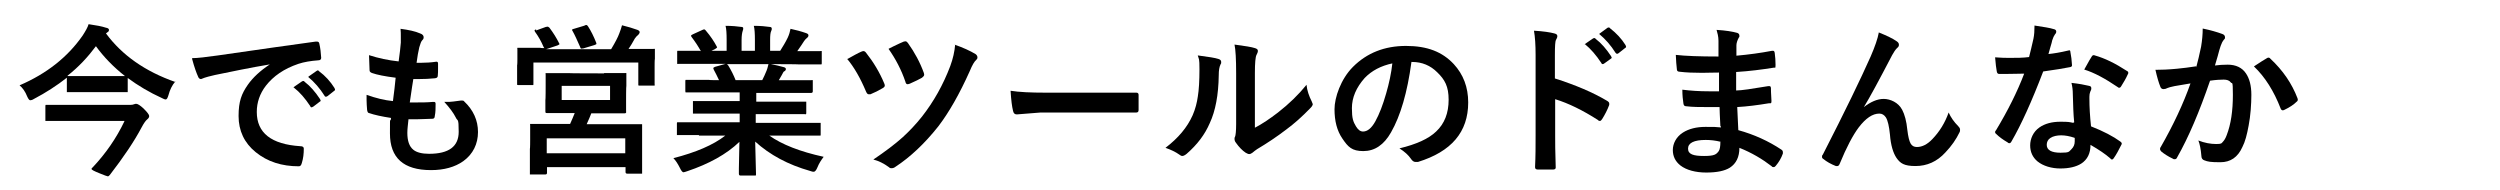
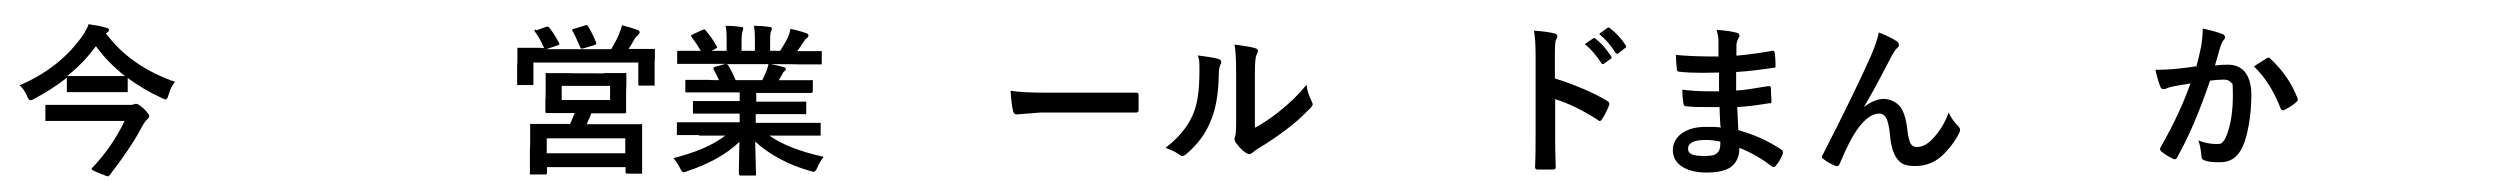
<svg xmlns="http://www.w3.org/2000/svg" version="1.1" viewBox="0 0 920 70">
  <g>
    <g id="_レイヤー_1">
      <g>
        <path d="M64.5,30c-1.2,1.4-2,3.1-2.5,5-.3,1-.6,1.6-1,1.6s-.8-.2-1.4-.5c-4.6-2.1-8.8-4.6-12.6-7.4v4.6c0,.3,0,.5,0,.6h-7.1c0,0-8.3,0-8.3,0h-6.4c-.3,0-.5,0-.6,0v-5.3c-3.7,2.9-7.7,5.5-12.1,7.8-.6.4-1.1.5-1.4.5s-.7-.5-1.1-1.4c-.7-1.8-1.7-3.2-2.8-4.1,10-4.3,17.7-10.4,23.2-18.3,1.1-1.7,1.9-3.1,2.2-4.2,2.8.4,4.9.8,6.4,1.3.7.1,1.1.4,1.1.8s-.2.7-.6.9l-.5.4c5.9,8,14.4,14,25.6,17.9h0ZM45.6,44.5h-28.3c-.3,0-.5,0-.6,0v-5.3c0-.3,0-.5.1-.6h8.7c0,0,21.6,0,21.6,0,1,0,1.7,0,2.1-.2.5-.2.8-.2.9-.2.6,0,1.5.6,2.7,1.7,1.4,1.4,2.1,2.3,2.1,2.8s-.3.9-.8,1.3c-.5.4-1.2,1.4-2,2.9-2.7,5.1-6.6,10.9-11.7,17.5-.3.3-.5.5-.7.5s-1.3-.4-3-1.1c-2-.8-3-1.3-3-1.6s0-.3.4-.6c4.8-5.1,8.7-10.7,11.7-17l-.2-.2ZM24.9,28h21.1c-4.2-3.3-7.8-7-10.7-11-2.9,3.9-6.3,7.6-10.5,10.9h.1Z" />
-         <path d="M70.6,21.4c2.1,0,5.3-.4,9.6-1,15.9-2.3,27.9-4,36-5.1h.4c.5,0,.8.2.9.7.4,1.7.6,3.5.7,5.3,0,.6-.4.9-1.1.9-2.7.2-5.2.6-7.3,1.3-5.3,1.8-9.2,4.5-12,8.1-2.2,2.9-3.3,6.1-3.3,9.6,0,7.7,5.3,11.9,16,12.6.9,0,1.3.3,1.3.9,0,1.9-.2,3.6-.7,5.2-.2.8-.5,1.3-1.1,1.3-6.3,0-11.6-1.7-15.9-5.2-4.2-3.4-6.3-7.9-6.3-13.3s1.1-8.2,3.4-11.5c1.9-2.7,4.6-5.2,8.1-7.5h0c-7.2,1.2-13.9,2.6-20.2,3.9-2.1.5-3.3.8-3.8,1-.8.3-1.2.5-1.3.5-.5,0-.9-.3-1.1-.9-.6-1.3-1.4-3.5-2.2-6.5v-.3ZM108,32.1l3.2-2.2c0,0,.3-.1.4-.1s.3,0,.5.3c2.1,1.6,3.9,3.7,5.7,6.4,0,.2.2.3.2.4,0,.2,0,.4-.3.5l-2.5,1.9c-.2,0-.3.2-.5.2s-.4,0-.5-.4c-1.9-2.9-3.9-5.2-6.1-6.9h0ZM113.5,28.2l3-2.1c.2-.1.3-.2.4-.2s.3,0,.5.3c2.3,1.7,4.2,3.8,5.7,6.2,0,.2.2.4.2.5s0,.4-.4.6l-2.4,1.9c-.2,0-.3.2-.5.2s-.4,0-.6-.4c-1.7-2.7-3.7-5-6-6.9h.1Z" />
-         <path d="M150.3,44.1c-.2,1.9-.4,3.5-.4,4.8,0,2.9.7,5,2.2,6.2,1.2,1,3.2,1.5,5.8,1.5,7.3,0,10.9-2.7,10.9-8.1s-.4-3.7-1.1-5.3c-.8-1.6-2.2-3.5-4.2-5.7.6,0,1.3,0,1.8,0s2.1-.2,4.3-.5h.4c.3,0,.6,0,.8.3,3.4,3.2,5.1,7,5.1,11.3s-1.8,8.1-5.4,10.7c-3.1,2.2-7.1,3.3-11.9,3.3-10.1,0-15.1-4.5-15.1-13.5s.1-2.5.4-5.7c-3.3-.5-6.1-1.1-8.1-1.8-.4,0-.6-.5-.7-1.1-.1-1.3-.2-2.5-.2-3.6v-2c3.4,1.2,6.6,2,9.7,2.3.4-3.2.8-6.1,1-8.6-4-.5-6.9-1.1-8.6-1.7-.6-.2-1-.5-1-1-.1-2.9-.2-4.7-.2-5.6,3.4,1.1,7.1,1.9,10.9,2.3.4-3,.7-5.3.8-6.9v-2.3c0-.8,0-1.9-.1-2.8,3,.4,5.4.9,7.2,1.7.9.3,1.3.8,1.3,1.4s-.2.8-.5,1.1c-.4.4-.7,1.2-1.1,2.6-.4,1.6-.7,3.5-1,5.7h1.9c1.6,0,3.4-.1,5.4-.4.4,0,.6.2.6.7v1.7c0,1.1,0,2-.1,2.8,0,.5-.3.8-1,.9-1.9.2-4,.3-6.2.3h-1.8c-.2,1-.6,3.9-1.3,8.6h2.3c2,0,4.1,0,6.2-.2h.4c.4,0,.6.2.6.7,0,1.6,0,3.1-.3,4.5,0,.6-.3,1-.8,1-1.8,0-3.8.2-6.1.2h-3.1.3Z" />
        <path d="M197.3,11.2l3.6-1.3c.3,0,.5-.1.6-.1s.4.1.7.4c1.5,2,2.6,3.8,3.5,5.6.1.2.2.4.2.4,0,.1-.2.3-.7.5l-4.2,1.4h23.9c1.5-2.5,2.5-4.4,3-5.8.4-1.1.8-2.1,1-3,2.1.5,4,1.1,5.7,1.7.5.2.8.5.8.8s-.2.7-.5,1c-.5.4-.9.8-1.3,1.4,0,.1-.5.8-1.2,2.1-.4.7-.8,1.2-1.1,1.7h9.1c.3-.1.5,0,.6,0v3.7c-.1,0-.1,2.6-.1,2.6v6.6c.1.3,0,.5,0,.6h-5.4c-.3,0-.5,0-.6-.1v-8.4h-38.6v7.7c0,.4,0,.6-.1.6h-5.3c-.3,0-.5,0-.6-.1v-7.2c.1,0,.1-2.2.1-2.2v-3.6c-.1-.3,0-.5,0-.6h8.5c0,.1,1.4.1,1.4.1-.1-.1-.2-.3-.3-.5-.8-1.9-1.8-3.7-3.1-5.5-.1-.2-.2-.4-.2-.5s.2-.3.6-.4v.4ZM222.3,26.9h7.7c.3-.1.4,0,.5,0v4.7c-.1,0-.1,5.3-.1,5.3v4.1c.1.4,0,.7-.5.7h-7.7c0,0-4.6,0-4.6,0-.4,1-.9,2.3-1.7,4h20.4v18.2h-5.5c-.4,0-.6-.2-.6-.6v-1.8h-28.9v2.1c0,.4-.2.6-.6.6h-5.1c-.3,0-.5,0-.6,0v-9.4c.1,0,.1-3.2.1-3.2v-5.4c-.1-.3,0-.5,0-.6h14.7c.7-1.5,1.2-2.8,1.7-4h-10.2c-.4,0-.6,0-.6-.6v-4.1c.1,0,.1-5.3.1-5.3v-4.1c-.1-.4,0-.6,0-.6h8.2c0,.1,13.3.1,13.3.1h0ZM201.2,50.9v5.5h28.9v-5.5h-28.9ZM206.7,31.6v5.2h17.8v-5.2s-17.8,0-17.8,0ZM215.2,9.3c.2,0,.4-.1.6-.1s.4.2.6.5c1.1,1.7,2.1,3.7,3,6,0,.2.1.3.1.4,0,.2-.3.3-.8.5l-4,1.2c-.3,0-.6.1-.7.1-.2,0-.4-.2-.5-.6-1.1-2.5-2-4.5-2.8-5.9-.1-.2-.2-.3-.2-.4s.2-.3.7-.4l4-1.2h0Z" />
        <path d="M257.3,49.7h-7.6c-.3,0-.5,0-.6,0v-4.1c0-.3,0-.5.1-.6h8.2c0,0,14.8,0,14.8,0v-3.2h-16.7c-.3,0-.5,0-.5,0v-4.6h8.8c0,0,8.4,0,8.4,0v-3.2h-19.3c-.4,0-.6,0-.6,0,0,0-.1-.2-.1-.5v-3.5c0-.3,0-.5.1-.6h8.6c0,.1,3.7.1,3.7.1-.7-1.5-1.3-2.7-1.9-3.8-.1-.3-.2-.4-.2-.6s.2-.3.6-.5l3.9-1.1h-17.2c-.3.1-.5,0-.6,0v-4.2c0-.4,0-.6.1-.6h8.2c0,.1.4.1.4.1-.8-1.5-1.9-3.2-3.4-5.2-.1-.2-.2-.3-.2-.4,0-.2.2-.4.7-.6l3.5-1.6c.3-.1.4-.2.6-.2s.4.1.6.4c1.8,2.1,3.1,4.1,4,5.8.1.2.2.4.2.4,0,.1-.2.3-.7.6l-1.4.7h5.6v-4c0-2.4-.1-4.1-.4-5.2,2.4,0,4.4.2,5.8.4.5,0,.7.2.7.5s0,.5-.2,1c-.2.6-.4,1.7-.4,3.3v4h4.9v-3.9c0-2.4-.1-4.2-.4-5.3,2.5,0,4.5.2,5.8.4.5,0,.8.2.8.6s0,.5-.2.9c-.3.6-.4,1.7-.4,3.3v4h3.7c1-1.6,2-3.2,2.8-4.9.5-1.1.8-2.1,1-3.2,1.9.4,3.8.9,5.8,1.6.5.2.8.4.8.8s-.2.7-.6,1-.7.7-1,1.1c-.5.8-1.3,2-2.5,3.7h8.4c.3-.1.5,0,.6,0v4.3c0,.3,0,.5-.1.6h-8.1c0-.1-10.5-.1-10.5-.1,1.7.3,3.2.7,4.7,1.1.5.1.8.4.8.7s-.2.7-.7.9c-.1,0-.4.5-.8,1.3l-1.1,1.9h11.9c.3-.1.5,0,.6,0v4.1c0,.4-.2.6-.7.6h-8c0,0-12.1,0-12.1,0v3.2h17.8c.3,0,.5,0,.6,0v4c0,.3,0,.5-.1.6s-.3,0-.6,0h-8.3c0,0-9.6,0-9.6,0v3.2h23.3c.3,0,.5,0,.6,0v4.2c0,.3,0,.5-.1.5s-.2,0-.5,0h-7.6c0,0-10.7,0-10.7,0,4.7,3.3,11.3,5.9,20,7.8-.9,1.2-1.7,2.4-2.3,3.9-.4,1-.9,1.6-1.3,1.6s-.6,0-1.4-.3c-8.1-2.3-14.8-5.9-20.2-10.8l.3,11.9c0,.3,0,.5-.1.6h-5.6c-.4,0-.6-.2-.6-.7v-1.9c0-3.2.2-6.5.2-9.8-4.8,4.6-11.2,8.1-19.2,10.8-.7.2-1.1.4-1.4.4s-.8-.5-1.3-1.6c-.8-1.6-1.6-2.8-2.4-3.6,8.2-2.1,14.6-4.8,19.1-8.3h-9.7v-.3ZM282.1,26c.2-.4.4-1.2.7-2.4h-15.3s.3.2.5.5c1.1,1.8,2,3.6,2.7,5.4h9.8c.5-1,1.1-2.2,1.6-3.5h0Z" />
-         <path d="M311.7,21.8c2.3-1.3,4.1-2.3,5.3-2.8.3-.1.5-.2.7-.2.4,0,.7.2,1,.6,2.7,3.4,5,7.2,6.7,11.3.2.4.2.7.2.8,0,.3-.2.6-.7.9-1.5.9-3.1,1.7-4.6,2.3-.2,0-.4,0-.6,0-.4,0-.7-.3-1-1-2.1-5-4.4-9-7-12.1h0ZM351.2,16.4c3.2,1.1,5.8,2.3,7.8,3.5.4.3.7.7.7,1.2s-.2.7-.5,1c-.6.5-1.4,1.8-2.3,4-3.8,8.5-7.7,15.3-11.6,20.4-5,6.3-10.3,11.3-15.8,14.9-.5.4-1,.5-1.4.5s-.6,0-1-.4c-1.9-1.4-3.8-2.3-5.7-2.8,4.3-2.9,7.9-5.6,10.8-8.2,2.4-2.2,4.8-4.7,7.1-7.6,4.3-5.5,7.8-11.7,10.4-18.6,1-2.7,1.6-5.4,1.8-7.9h-.3ZM327.1,17.9c.4-.2,1-.5,1.8-.9,1.7-.8,2.9-1.4,3.7-1.7.2,0,.4-.1.6-.1.3,0,.6.2.9.6,2.5,3.5,4.5,7.2,5.9,11.1,0,.2.1.4.1.6,0,.4-.3.7-.8,1.1-1,.6-2.5,1.3-4.5,2.2-.3.1-.6.2-.8.2-.4,0-.7-.3-.8-.9-1.5-4.4-3.6-8.4-6.2-12.1h0Z" />
        <path d="M371.9,33.4c3.1.5,7.4.7,12.9.7h26.6c3.8,0,6,0,6.5,0h.3c.5,0,.8.3.8.8v5.6c0,.6-.3.9-.8.9h-.2c-6,0-10.5,0-13.4,0h-21.6l-8.8.7c-.8,0-1.2-.4-1.4-1.3-.4-1.6-.7-4-.9-7.3h0Z" />
        <path d="M440.8,20.4c3.9.5,6.4.9,7.6,1.3.6.2,1,.5,1,1.1s0,.5-.2.8c-.5,1-.7,2.3-.7,4.1-.1,7.2-1.2,13.1-3.3,17.6-1.8,4.2-4.6,7.9-8.5,11.3-.6.5-1.2.8-1.6.8s-.7-.2-1.1-.5c-1.4-1-3.1-1.8-5.1-2.5,4.7-3.6,8-7.5,10-12,1-2.3,1.6-4.7,1.9-6.9.4-2.4.6-5.8.6-10s-.2-3.6-.6-5h0ZM461.8,47c2.7-1.4,5.5-3.3,8.5-5.6,4.1-3.2,7.6-6.6,10.5-10.2.2,2.1.9,4.1,1.9,6.1.2.6.4.9.4,1,0,.4-.3.9-.9,1.5-2.9,3-5.9,5.7-8.9,7.9-3.4,2.6-7,5-10.7,7.2-.6.4-1.1.8-1.7,1.3-.4.3-.8.5-1.2.5s-.7-.2-1.3-.5c-1.2-.8-2.4-2-3.6-3.7-.4-.5-.5-1-.5-1.3s0-.6.2-.9c.2-.4.4-2,.4-4.6v-18.8c0-5.1-.2-8.6-.6-10.5,3.8.5,6.3.9,7.5,1.3.7.2,1.1.5,1.1,1s-.2.9-.5,1.5c-.4.7-.6,3-.6,6.7v20h0Z" />
-         <path d="M519.4,22.9c-1.5,11.1-4,19.7-7.5,25.8-2.6,4.6-6,6.9-10.2,6.9s-5.6-1.5-7.7-4.6c-2-2.9-2.9-6.5-2.9-10.8s2.3-11.1,6.8-15.6c5.1-5.1,11.6-7.7,19.5-7.7s13.4,2.2,17.6,6.7c3.5,3.8,5.3,8.5,5.3,14.1,0,10.9-6.2,18.1-18.5,21.9-.4,0-.6,0-.9,0-.6,0-1.2-.4-1.7-1.2-.9-1.3-2.3-2.6-4.2-3.8,6.2-1.5,10.7-3.5,13.5-6.2,3.1-2.9,4.6-6.8,4.6-11.7s-1.4-7.4-4.2-10.1c-2.5-2.5-5.6-3.8-9.2-3.8h-.3ZM512.5,23.3c-4.3.9-7.7,2.7-10.3,5.4-3.1,3.5-4.7,7.2-4.7,11.1s.5,5,1.5,6.7c.8,1.3,1.6,1.9,2.6,1.9,1.6,0,3.1-1.2,4.5-3.7,1.5-2.7,2.8-6.1,4-10.3,1.1-3.8,1.9-7.5,2.3-11.2h0Z" />
        <path d="M572.3,28.9c7.5,2.4,13.9,5.1,19.1,8.2.5.3.8.6.8,1s0,.3,0,.5c-.7,1.9-1.6,3.6-2.6,5.2-.3.4-.5.7-.8.7s-.5,0-.7-.3c-5.6-3.6-10.9-6.2-15.8-7.7v13.3c0,2.2,0,6.1.2,11.7v.2c0,.5-.4.7-1.1.7h-5.4c-.8,0-1.1-.3-1.1-.9.2-3.9.2-7.8.2-11.8v-29.5c0-3.7-.2-6.6-.6-8.9,3.5.2,6,.6,7.5,1,.8.2,1.1.5,1.1,1s-.2.8-.5,1.4c-.3.5-.4,2.4-.4,5.6v8.6h.2ZM583.1,16.3l3.2-2.2c0,0,.3-.1.4-.1s.3,0,.5.3c2.1,1.6,3.9,3.7,5.7,6.4,0,.2.2.3.2.4s0,.4-.3.5l-2.5,1.8c-.2.1-.3.2-.5.2s-.4-.1-.5-.4c-1.9-2.9-3.9-5.2-6.1-7h-.1ZM588.6,12.4l3-2.2c0,0,.3-.1.4-.1s.3,0,.5.3c2.3,1.8,4.2,3.8,5.7,6.2,0,.2.2.4.2.5,0,.2,0,.4-.4.6l-2.4,1.9c-.2.1-.3.2-.5.2s-.4-.1-.6-.4c-1.7-2.7-3.7-5-6-6.9h0Z" />
        <path d="M633.1,46.5c-.2-3.8-.3-6.1-.3-7.1h-4.5c-2.8,0-5.4,0-7.8-.3-.6,0-.9-.3-1-1-.2-1.3-.4-3-.4-5.1,3.1.4,6.3.6,9.7.6h3.8v-6.9c-2.5,0-4.5.1-6.2.1-3.1,0-5.9-.1-8.3-.4-.6,0-1-.3-1-.8-.2-1.5-.3-3.3-.4-5.4,3.5.4,8.7.6,15.7.6,0-1.2,0-3.1,0-5.8,0-1.6-.4-2.9-.7-4,3.3.2,5.8.6,7.6,1.1.6.2.8.6.8,1.1s0,.4-.2.6c-.6,1.1-.9,2.1-.9,2.9v3.8c4.5-.4,8.9-1,13.1-1.8h.4c.4,0,.5.3.6.8.2,1.4.3,2.9.3,4.4s-.2.9-.6,1c-4.4.7-9,1.3-13.9,1.6v6.8c1.9,0,5.8-.6,11.8-1.6h.5c.3,0,.4.2.5.6,0,2.3.2,3.9.2,4.9s-.3.8-.9.8c-4.2.7-8.1,1.2-11.7,1.4.2,4,.3,6.9.4,8.5,5.8,1.6,11.1,4,15.9,7.2.4.3.5.6.5.8s0,.3,0,.6c-.6,1.7-1.5,3.2-2.6,4.5-.2.3-.5.5-.8.5s-.5,0-.7-.3c-3.5-2.7-7.4-5-11.9-6.8,0,3.4-1.2,5.8-3.5,7.3-1.9,1.2-4.8,1.8-8.7,1.8s-7.3-.9-9.5-2.6c-1.9-1.5-2.8-3.4-2.8-5.7s1.2-4.8,3.7-6.4c2.2-1.4,5-2.1,8.3-2.1s3.9,0,5.7.2v-.4ZM633.3,52.2c-2-.5-3.8-.7-5.6-.7-4.3,0-6.5,1.1-6.5,3.2s2,2.7,5.9,2.7,4.5-.6,5.4-1.8c.4-.6.6-1.7.6-3.4h.2Z" />
        <path d="M691.3,11.9c3,1.2,5.3,2.3,6.7,3.3.6.4.8.8.8,1.3s-.2.8-.7,1.2c-.6.6-1.2,1.5-1.8,2.6-4.9,9.4-8.3,15.7-10.4,19.1h0c2.5-1.9,4.9-3,7.3-3s5.4,1.3,6.8,4c.9,1.7,1.6,4.2,1.9,7.4.3,2.5.7,4.1,1.2,5s1.3,1.3,2.3,1.3c2,0,3.9-1,5.7-2.9,2.7-2.8,4.7-6.1,6-9.8.8,1.8,2,3.5,3.5,5,.4.4.7.8.7,1.3s0,.7-.2,1c-1.2,2.5-2.9,5-5.2,7.4-3.1,3.4-6.8,5-11,5s-5.6-1-7-3c-1.2-1.8-2.1-4.6-2.4-8.6-.3-3-.8-5.2-1.5-6.3-.6-.9-1.4-1.4-2.4-1.4-2.5,0-5,1.7-7.6,5.1-2.1,2.8-4.5,7.3-7,13.4-.2.5-.5.8-.8.8s-.4,0-.6,0c-1.8-.7-3.4-1.6-4.6-2.6-.4-.2-.5-.5-.5-.8s0-.5.3-.8c8.2-16,14-28,17.6-36.1,1.6-3.7,2.6-6.6,3-8.8h0Z" />
      </g>
      <g>
-         <path d="M753.7,19.9c2-.2,4.5-.6,7.4-1.3.2,0,.3-.1.4-.1.2,0,.4.2.4.6.3,1.5.5,3.1.6,4.9,0,.4-.2.6-.7.7-2.1.4-5.4,1-9.9,1.6-4.2,11-8.1,19.6-11.7,25.8-.2.4-.5.6-.7.6s-.4,0-.7-.3c-1.7-1-3.1-2-4.2-3.1-.3-.2-.4-.4-.4-.6s0-.5.3-.7c4.4-7.3,7.9-14.3,10.4-20.9-1.5,0-3.5.1-6,.1s-2.3,0-3.3,0c-.4,0-.7-.3-.8-1-.2-1-.4-2.7-.6-5.1,2.2.2,4,.2,5.6.2,2.3,0,4.6,0,6.9-.3.5-1.9,1-4.1,1.6-6.7.3-1.4.4-3,.4-4.9,3.4.5,5.8.9,7,1.3.6.1,1,.4,1,.9s-.2.8-.5,1.1c-.3.4-.7,1.2-1,2.2,0,.3-.3,1.2-.7,2.6-.3,1-.5,1.8-.7,2.5ZM763.3,45c-.3-2.9-.4-6.4-.5-10.3,0-1.6-.2-3-.5-4.2,2.7.3,4.9.7,6.5,1.1.6.1.8.4.8.9s-.1.6-.4,1.3c-.2.5-.3,1.1-.3,1.8s0,.4,0,.7c0,3.1.2,6.5.6,10.2,4.6,1.8,8.2,3.7,10.8,5.6.4.3.5.5.5.7s0,.3-.2.6c-.9,1.8-1.8,3.5-2.8,4.9-.2.3-.4.4-.6.4s-.4-.1-.6-.4c-1.8-1.6-4.2-3.2-7.3-5,0,3.1-1.1,5.4-3.4,6.9-1.9,1.2-4.5,1.8-7.7,1.8s-6.3-.9-8.4-2.6c-1.8-1.5-2.7-3.5-2.7-5.9s1.1-5,3.4-6.6c2-1.4,4.6-2.1,7.7-2.1s3.2.1,4.7.4ZM763.4,50.7c-1.8-.6-3.4-.9-4.9-.9s-3,.3-4,1c-.9.6-1.3,1.5-1.3,2.5,0,1.9,1.7,2.9,5.1,2.9s3-.4,4-1.3c.8-.8,1.2-1.7,1.2-2.9s0-1,0-1.2ZM767,25.6c1.6-2.9,2.5-4.5,2.7-4.7.2-.4.5-.6.7-.6s.3,0,.5.1c3.6,1,7.5,2.9,11.8,5.7.4.2.5.4.5.6s0,.5-.2.7c-.6,1.4-1.5,2.9-2.5,4.5-.2.3-.4.4-.6.4s-.3,0-.5-.2c-4.7-3.2-8.8-5.4-12.4-6.5Z" />
        <path d="M808.2,24.8c.6-2.2,1.2-4.7,1.8-7.6.4-2.4.6-4.6.6-6.7,2.9.6,5.3,1.3,7.2,2,.6.2,1,.6,1,1.2s-.1.6-.4.9c-.5.6-.9,1.4-1.2,2.3-.3.9-.7,2.2-1.1,3.8-.4,1.5-.8,2.6-1,3.4,1.5-.2,3-.3,4.7-.3,3,0,5.3,1.1,6.7,3.2,1.3,1.9,2,4.5,2,7.9s-.3,7.7-1,11.3c-.6,3.3-1.3,6-2.3,7.9-1.7,3.8-4.4,5.6-8.1,5.6s-4.6-.2-5.9-.7c-.7-.2-1.1-.8-1.1-1.7-.2-2.5-.6-4.3-1.1-5.6,2.3.9,4.5,1.3,6.6,1.3s1.9-.3,2.4-.8c.5-.5,1-1.3,1.4-2.4,1.6-4.1,2.3-9.1,2.3-14.9s-.3-3.8-.8-4.6c-.5-.7-1.4-1-2.6-1s-3,.1-5,.4c-3.9,11.4-7.9,20.8-12.1,28.2-.2.5-.5.7-.9.7s-.4,0-.7-.2c-1.9-.9-3.2-1.8-4.2-2.6-.3-.3-.5-.6-.5-.9s0-.5.2-.7c4.7-8.2,8.4-16.1,11-23.5-1.4.2-3.3.6-5.9,1-1.1.2-2.2.5-3.3,1-.3,0-.5.1-.7.1-.6,0-1-.3-1.2-.9-.6-1.5-1.2-3.5-1.8-6.2,2.2,0,4.8-.1,7.9-.4,2.2-.2,4.5-.5,7.1-.9ZM829.5,24.4c2.2-1.5,3.9-2.5,4.9-3.1.1,0,.3-.1.4-.1.2,0,.5.1.7.4,4.6,4.3,7.9,9.1,10,14.6,0,.2.1.4.1.5,0,.2-.1.5-.4.7-1.1,1.1-2.6,2.1-4.5,3-.2.1-.4.2-.6.2-.4,0-.6-.2-.8-.6-2.5-6.5-5.8-11.7-9.8-15.5Z" />
      </g>
    </g>
  </g>
</svg>